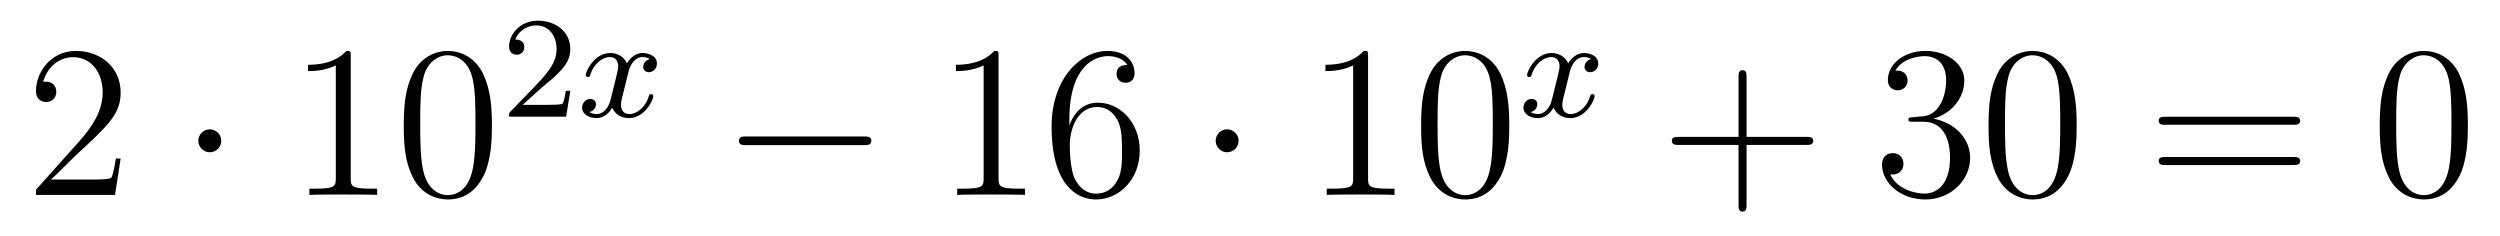
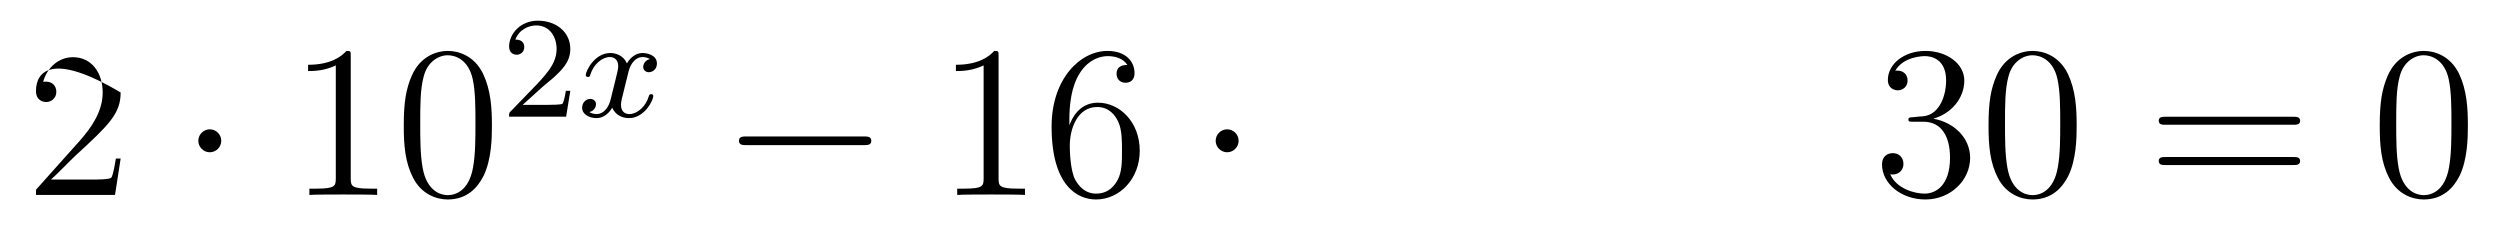
<svg xmlns="http://www.w3.org/2000/svg" height="13pt" version="1.1" viewBox="0 -13 138 13" width="138pt">
  <g id="page1">
    <g transform="matrix(1 0 0 1 -127 652)">
-       <path d="M133.66 -656.248H133.397C133.361 -656.045 133.265 -655.387 133.146 -655.196C133.062 -655.089 132.381 -655.089 132.022 -655.089H129.811C130.133 -655.364 130.863 -656.129 131.173 -656.416C132.99 -658.089 133.66 -658.711 133.66 -659.894C133.66 -661.269 132.572 -662.189 131.185 -662.189C129.799 -662.189 128.986 -661.006 128.986 -659.978C128.986 -659.368 129.512 -659.368 129.548 -659.368C129.799 -659.368 130.109 -659.547 130.109 -659.93C130.109 -660.265 129.882 -660.492 129.548 -660.492C129.44 -660.492 129.416 -660.492 129.38 -660.48C129.608 -661.293 130.253 -661.843 131.03 -661.843C132.046 -661.843 132.668 -660.994 132.668 -659.894C132.668 -658.878 132.082 -657.993 131.401 -657.228L128.986 -654.527V-654.24H133.349L133.66 -656.248Z" fill-rule="evenodd" />
+       <path d="M133.66 -656.248H133.397C133.361 -656.045 133.265 -655.387 133.146 -655.196C133.062 -655.089 132.381 -655.089 132.022 -655.089H129.811C130.133 -655.364 130.863 -656.129 131.173 -656.416C132.99 -658.089 133.66 -658.711 133.66 -659.894C129.799 -662.189 128.986 -661.006 128.986 -659.978C128.986 -659.368 129.512 -659.368 129.548 -659.368C129.799 -659.368 130.109 -659.547 130.109 -659.93C130.109 -660.265 129.882 -660.492 129.548 -660.492C129.44 -660.492 129.416 -660.492 129.38 -660.48C129.608 -661.293 130.253 -661.843 131.03 -661.843C132.046 -661.843 132.668 -660.994 132.668 -659.894C132.668 -658.878 132.082 -657.993 131.401 -657.228L128.986 -654.527V-654.24H133.349L133.66 -656.248Z" fill-rule="evenodd" />
      <path d="M139.214 -657.228C139.214 -657.575 138.927 -657.862 138.58 -657.862C138.234 -657.862 137.947 -657.575 137.947 -657.228C137.947 -656.882 138.234 -656.595 138.58 -656.595C138.927 -656.595 139.214 -656.882 139.214 -657.228Z" fill-rule="evenodd" />
      <path d="M146.361 -661.902C146.361 -662.178 146.361 -662.189 146.122 -662.189C145.835 -661.867 145.237 -661.424 144.006 -661.424V-661.078C144.281 -661.078 144.879 -661.078 145.536 -661.388V-655.16C145.536 -654.73 145.5 -654.587 144.448 -654.587H144.078V-654.24C144.4 -654.264 145.56 -654.264 145.955 -654.264C146.349 -654.264 147.497 -654.264 147.819 -654.24V-654.587H147.449C146.397 -654.587 146.361 -654.73 146.361 -655.16V-661.902ZM154.154 -658.065C154.154 -659.058 154.094 -660.026 153.663 -660.934C153.174 -661.927 152.313 -662.189 151.727 -662.189C151.034 -662.189 150.185 -661.843 149.743 -660.851C149.408 -660.097 149.288 -659.356 149.288 -658.065C149.288 -656.906 149.372 -656.033 149.802 -655.184C150.269 -654.276 151.094 -653.989 151.715 -653.989C152.755 -653.989 153.353 -654.611 153.699 -655.304C154.13 -656.2 154.154 -657.372 154.154 -658.065ZM151.715 -654.228C151.333 -654.228 150.555 -654.443 150.328 -655.746C150.197 -656.463 150.197 -657.372 150.197 -658.209C150.197 -659.189 150.197 -660.073 150.388 -660.779C150.591 -661.58 151.201 -661.95 151.715 -661.95C152.169 -661.95 152.863 -661.675 153.09 -660.648C153.245 -659.966 153.245 -659.022 153.245 -658.209C153.245 -657.408 153.245 -656.499 153.114 -655.77C152.887 -654.455 152.133 -654.228 151.715 -654.228Z" fill-rule="evenodd" />
      <path d="M156.927 -660.186C157.055 -660.305 157.389 -660.568 157.517 -660.68C158.011 -661.134 158.481 -661.572 158.481 -662.297C158.481 -663.245 157.684 -663.859 156.688 -663.859C155.732 -663.859 155.102 -663.134 155.102 -662.425C155.102 -662.034 155.413 -661.978 155.525 -661.978C155.692 -661.978 155.939 -662.098 155.939 -662.401C155.939 -662.815 155.541 -662.815 155.445 -662.815C155.676 -663.397 156.21 -663.596 156.6 -663.596C157.342 -663.596 157.724 -662.967 157.724 -662.297C157.724 -661.468 157.142 -660.863 156.202 -659.899L155.198 -658.863C155.102 -658.775 155.102 -658.759 155.102 -658.56H158.25L158.481 -659.986H158.234C158.21 -659.827 158.146 -659.428 158.051 -659.277C158.003 -659.213 157.397 -659.213 157.27 -659.213H155.851L156.927 -660.186Z" fill-rule="evenodd" />
      <path d="M162.871 -661.739C162.521 -661.652 162.505 -661.341 162.505 -661.309C162.505 -661.134 162.64 -661.014 162.816 -661.014S163.262 -661.15 163.262 -661.492C163.262 -661.947 162.76 -662.074 162.465 -662.074C162.09 -662.074 161.788 -661.811 161.604 -661.5C161.429 -661.923 161.015 -662.074 160.688 -662.074C159.819 -662.074 159.333 -661.078 159.333 -660.855C159.333 -660.783 159.389 -660.751 159.453 -660.751C159.549 -660.751 159.564 -660.791 159.588 -660.887C159.772 -661.468 160.25 -661.851 160.664 -661.851C160.975 -661.851 161.126 -661.628 161.126 -661.341C161.126 -661.182 161.031 -660.815 160.967 -660.56C160.911 -660.329 160.736 -659.62 160.696 -659.468C160.584 -659.038 160.298 -658.703 159.939 -658.703C159.907 -658.703 159.7 -658.703 159.533 -658.815C159.899 -658.902 159.899 -659.237 159.899 -659.245C159.899 -659.428 159.756 -659.54 159.58 -659.54C159.365 -659.54 159.134 -659.357 159.134 -659.054C159.134 -658.687 159.525 -658.48 159.931 -658.48C160.353 -658.48 160.648 -658.799 160.792 -659.054C160.967 -658.663 161.334 -658.48 161.716 -658.48C162.585 -658.48 163.063 -659.476 163.063 -659.699C163.063 -659.779 162.999 -659.803 162.943 -659.803C162.847 -659.803 162.831 -659.747 162.808 -659.667C162.648 -659.134 162.194 -658.703 161.732 -658.703C161.469 -658.703 161.278 -658.879 161.278 -659.213C161.278 -659.373 161.325 -659.556 161.437 -660.002C161.493 -660.241 161.668 -660.942 161.708 -661.094C161.82 -661.508 162.099 -661.851 162.457 -661.851C162.497 -661.851 162.704 -661.851 162.871 -661.739Z" fill-rule="evenodd" />
      <path d="M174.678 -656.989C174.881 -656.989 175.096 -656.989 175.096 -657.228C175.096 -657.468 174.881 -657.468 174.678 -657.468H168.211C168.008 -657.468 167.792 -657.468 167.792 -657.228C167.792 -656.989 168.008 -656.989 168.211 -656.989H174.678Z" fill-rule="evenodd" />
      <path d="M182.121 -661.902C182.121 -662.178 182.121 -662.189 181.882 -662.189C181.595 -661.867 180.997 -661.424 179.766 -661.424V-661.078C180.041 -661.078 180.639 -661.078 181.296 -661.388V-655.16C181.296 -654.73 181.26 -654.587 180.208 -654.587H179.838V-654.24C180.16 -654.264 181.32 -654.264 181.715 -654.264C182.109 -654.264 183.257 -654.264 183.579 -654.24V-654.587H183.209C182.157 -654.587 182.121 -654.73 182.121 -655.16V-661.902ZM186.029 -658.4C186.029 -661.424 187.499 -661.902 188.144 -661.902C188.575 -661.902 189.005 -661.771 189.232 -661.413C189.089 -661.413 188.634 -661.413 188.634 -660.922C188.634 -660.659 188.814 -660.432 189.125 -660.432C189.423 -660.432 189.627 -660.612 189.627 -660.958C189.627 -661.58 189.173 -662.189 188.133 -662.189C186.626 -662.189 185.048 -660.648 185.048 -658.017C185.048 -654.73 186.483 -653.989 187.499 -653.989C188.802 -653.989 189.914 -655.125 189.914 -656.679C189.914 -658.268 188.802 -659.332 187.607 -659.332C186.543 -659.332 186.148 -658.412 186.029 -658.077V-658.4ZM187.499 -654.312C186.746 -654.312 186.387 -654.981 186.279 -655.232C186.172 -655.543 186.053 -656.129 186.053 -656.966C186.053 -657.91 186.483 -659.093 187.559 -659.093C188.216 -659.093 188.563 -658.651 188.742 -658.245C188.934 -657.802 188.934 -657.205 188.934 -656.691C188.934 -656.081 188.934 -655.543 188.706 -655.089C188.407 -654.515 187.977 -654.312 187.499 -654.312Z" fill-rule="evenodd" />
      <path d="M195.372 -657.228C195.372 -657.575 195.084 -657.862 194.737 -657.862C194.392 -657.862 194.105 -657.575 194.105 -657.228C194.105 -656.882 194.392 -656.595 194.737 -656.595C195.084 -656.595 195.372 -656.882 195.372 -657.228Z" fill-rule="evenodd" />
-       <path d="M202.518 -661.902C202.518 -662.178 202.518 -662.189 202.279 -662.189C201.992 -661.867 201.395 -661.424 200.164 -661.424V-661.078C200.438 -661.078 201.036 -661.078 201.694 -661.388V-655.16C201.694 -654.73 201.658 -654.587 200.605 -654.587H200.236V-654.24C200.557 -654.264 201.718 -654.264 202.111 -654.264C202.506 -654.264 203.654 -654.264 203.977 -654.24V-654.587H203.606C202.554 -654.587 202.518 -654.73 202.518 -655.16V-661.902ZM210.311 -658.065C210.311 -659.058 210.251 -660.026 209.821 -660.934C209.33 -661.927 208.47 -662.189 207.884 -662.189C207.191 -662.189 206.342 -661.843 205.9 -660.851C205.565 -660.097 205.445 -659.356 205.445 -658.065C205.445 -656.906 205.529 -656.033 205.96 -655.184C206.425 -654.276 207.251 -653.989 207.872 -653.989C208.913 -653.989 209.509 -654.611 209.857 -655.304C210.287 -656.2 210.311 -657.372 210.311 -658.065ZM207.872 -654.228C207.49 -654.228 206.712 -654.443 206.485 -655.746C206.354 -656.463 206.354 -657.372 206.354 -658.209C206.354 -659.189 206.354 -660.073 206.545 -660.779C206.748 -661.58 207.358 -661.95 207.872 -661.95C208.326 -661.95 209.02 -661.675 209.246 -660.648C209.402 -659.966 209.402 -659.022 209.402 -658.209C209.402 -657.408 209.402 -656.499 209.27 -655.77C209.044 -654.455 208.291 -654.228 207.872 -654.228Z" fill-rule="evenodd" />
-       <path d="M214.832 -661.739C214.482 -661.652 214.465 -661.341 214.465 -661.309C214.465 -661.134 214.601 -661.014 214.776 -661.014C214.951 -661.014 215.222 -661.15 215.222 -661.492C215.222 -661.947 214.721 -662.074 214.426 -662.074C214.051 -662.074 213.749 -661.811 213.565 -661.5C213.39 -661.923 212.976 -662.074 212.648 -662.074C211.781 -662.074 211.294 -661.078 211.294 -660.855C211.294 -660.783 211.35 -660.751 211.414 -660.751C211.51 -660.751 211.525 -660.791 211.549 -660.887C211.733 -661.468 212.21 -661.851 212.626 -661.851C212.935 -661.851 213.088 -661.628 213.088 -661.341C213.088 -661.182 212.992 -660.815 212.928 -660.56C212.872 -660.329 212.696 -659.62 212.657 -659.468C212.545 -659.038 212.258 -658.703 211.9 -658.703C211.868 -658.703 211.661 -658.703 211.494 -658.815C211.86 -658.902 211.86 -659.237 211.86 -659.245C211.86 -659.428 211.716 -659.54 211.541 -659.54C211.326 -659.54 211.096 -659.357 211.096 -659.054C211.096 -658.687 211.486 -658.48 211.892 -658.48C212.314 -658.48 212.609 -658.799 212.753 -659.054C212.928 -658.663 213.294 -658.48 213.677 -658.48C214.546 -658.48 215.023 -659.476 215.023 -659.699C215.023 -659.779 214.96 -659.803 214.903 -659.803C214.808 -659.803 214.792 -659.747 214.769 -659.667C214.609 -659.134 214.154 -658.703 213.692 -658.703C213.43 -658.703 213.239 -658.879 213.239 -659.213C213.239 -659.373 213.287 -659.556 213.398 -660.002C213.454 -660.241 213.629 -660.942 213.668 -661.094C213.78 -661.508 214.06 -661.851 214.418 -661.851C214.458 -661.851 214.664 -661.851 214.832 -661.739Z" fill-rule="evenodd" />
-       <path d="M223.41 -657.001H226.709C226.877 -657.001 227.092 -657.001 227.092 -657.217C227.092 -657.444 226.889 -657.444 226.709 -657.444H223.41V-660.743C223.41 -660.91 223.41 -661.126 223.194 -661.126C222.967 -661.126 222.967 -660.922 222.967 -660.743V-657.444H219.668C219.5 -657.444 219.286 -657.444 219.286 -657.228C219.286 -657.001 219.488 -657.001 219.668 -657.001H222.967V-653.702C222.967 -653.535 222.967 -653.32 223.182 -653.32C223.41 -653.32 223.41 -653.523 223.41 -653.702V-657.001Z" fill-rule="evenodd" />
      <path d="M232.597 -658.532C232.393 -658.52 232.345 -658.507 232.345 -658.4C232.345 -658.281 232.405 -658.281 232.621 -658.281H233.171C234.186 -658.281 234.641 -657.444 234.641 -656.296C234.641 -654.73 233.828 -654.312 233.242 -654.312C232.668 -654.312 231.688 -654.587 231.342 -655.376C231.724 -655.316 232.07 -655.531 232.07 -655.961C232.07 -656.308 231.82 -656.547 231.485 -656.547C231.198 -656.547 230.887 -656.38 230.887 -655.926C230.887 -654.862 231.952 -653.989 233.278 -653.989C234.701 -653.989 235.752 -655.077 235.752 -656.284C235.752 -657.384 234.868 -658.245 233.72 -658.448C234.761 -658.747 235.43 -659.619 235.43 -660.552C235.43 -661.496 234.45 -662.189 233.29 -662.189C232.094 -662.189 231.21 -661.46 231.21 -660.588C231.21 -660.109 231.581 -660.014 231.76 -660.014C232.01 -660.014 232.298 -660.193 232.298 -660.552C232.298 -660.934 232.01 -661.102 231.748 -661.102C231.677 -661.102 231.653 -661.102 231.617 -661.09C232.07 -661.902 233.195 -661.902 233.254 -661.902C233.648 -661.902 234.426 -661.723 234.426 -660.552C234.426 -660.325 234.39 -659.655 234.043 -659.141C233.684 -658.615 233.278 -658.579 232.955 -658.567L232.597 -658.532ZM241.632 -658.065C241.632 -659.058 241.573 -660.026 241.142 -660.934C240.653 -661.927 239.791 -662.189 239.206 -662.189C238.512 -662.189 237.664 -661.843 237.222 -660.851C236.887 -660.097 236.767 -659.356 236.767 -658.065C236.767 -656.906 236.851 -656.033 237.281 -655.184C237.748 -654.276 238.572 -653.989 239.194 -653.989C240.234 -653.989 240.832 -654.611 241.178 -655.304C241.609 -656.2 241.632 -657.372 241.632 -658.065ZM239.194 -654.228C238.812 -654.228 238.034 -654.443 237.808 -655.746C237.676 -656.463 237.676 -657.372 237.676 -658.209C237.676 -659.189 237.676 -660.073 237.868 -660.779C238.07 -661.58 238.68 -661.95 239.194 -661.95C239.648 -661.95 240.342 -661.675 240.569 -660.648C240.724 -659.966 240.724 -659.022 240.724 -658.209C240.724 -657.408 240.724 -656.499 240.593 -655.77C240.366 -654.455 239.612 -654.228 239.194 -654.228Z" fill-rule="evenodd" />
      <path d="M253.584 -658.113C253.751 -658.113 253.967 -658.113 253.967 -658.328C253.967 -658.555 253.764 -658.555 253.584 -658.555H246.544C246.376 -658.555 246.161 -658.555 246.161 -658.34C246.161 -658.113 246.364 -658.113 246.544 -658.113H253.584ZM253.584 -655.89C253.751 -655.89 253.967 -655.89 253.967 -656.105C253.967 -656.332 253.764 -656.332 253.584 -656.332H246.544C246.376 -656.332 246.161 -656.332 246.161 -656.117C246.161 -655.89 246.364 -655.89 246.544 -655.89H253.584Z" fill-rule="evenodd" />
      <path d="M263.227 -658.065C263.227 -659.058 263.168 -660.026 262.738 -660.934C262.248 -661.927 261.386 -662.189 260.801 -662.189C260.107 -662.189 259.259 -661.843 258.816 -660.851C258.482 -660.097 258.362 -659.356 258.362 -658.065C258.362 -656.906 258.446 -656.033 258.876 -655.184C259.343 -654.276 260.167 -653.989 260.789 -653.989C261.829 -653.989 262.427 -654.611 262.774 -655.304C263.203 -656.2 263.227 -657.372 263.227 -658.065ZM260.789 -654.228C260.406 -654.228 259.63 -654.443 259.402 -655.746C259.271 -656.463 259.271 -657.372 259.271 -658.209C259.271 -659.189 259.271 -660.073 259.462 -660.779C259.666 -661.58 260.275 -661.95 260.789 -661.95C261.244 -661.95 261.936 -661.675 262.164 -660.648C262.319 -659.966 262.319 -659.022 262.319 -658.209C262.319 -657.408 262.319 -656.499 262.188 -655.77C261.961 -654.455 261.208 -654.228 260.789 -654.228Z" fill-rule="evenodd" />
    </g>
  </g>
</svg>